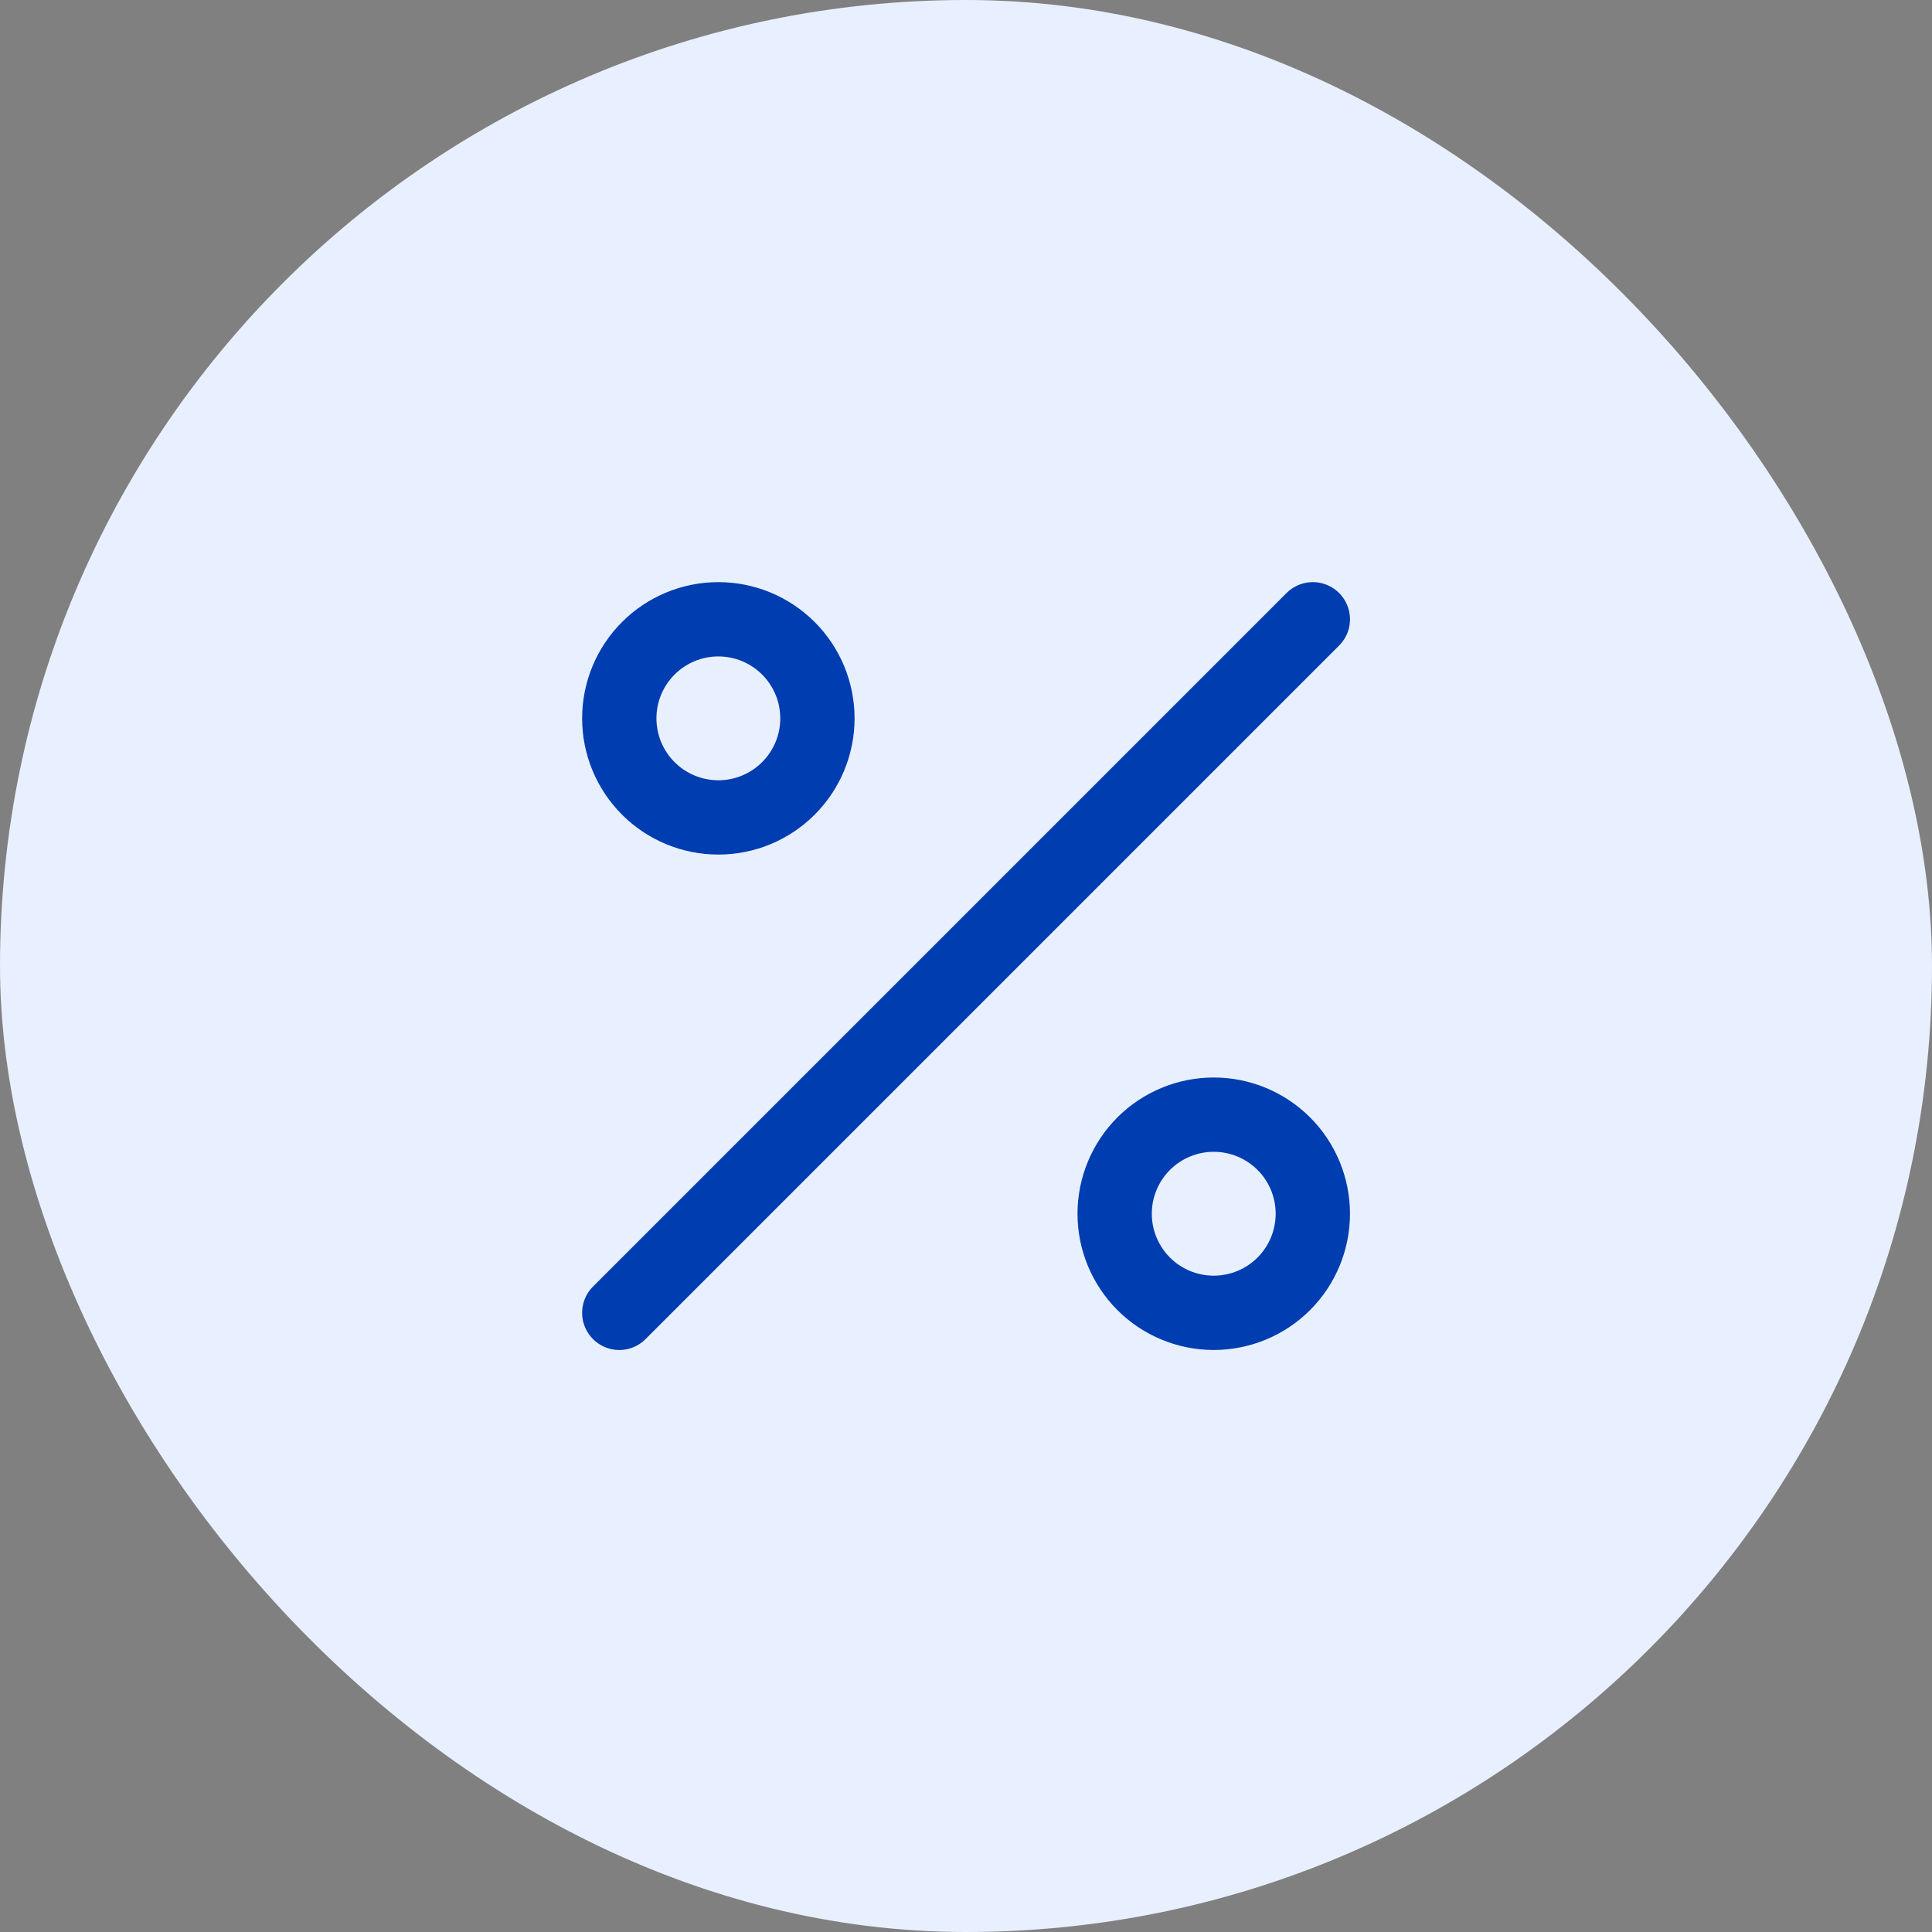
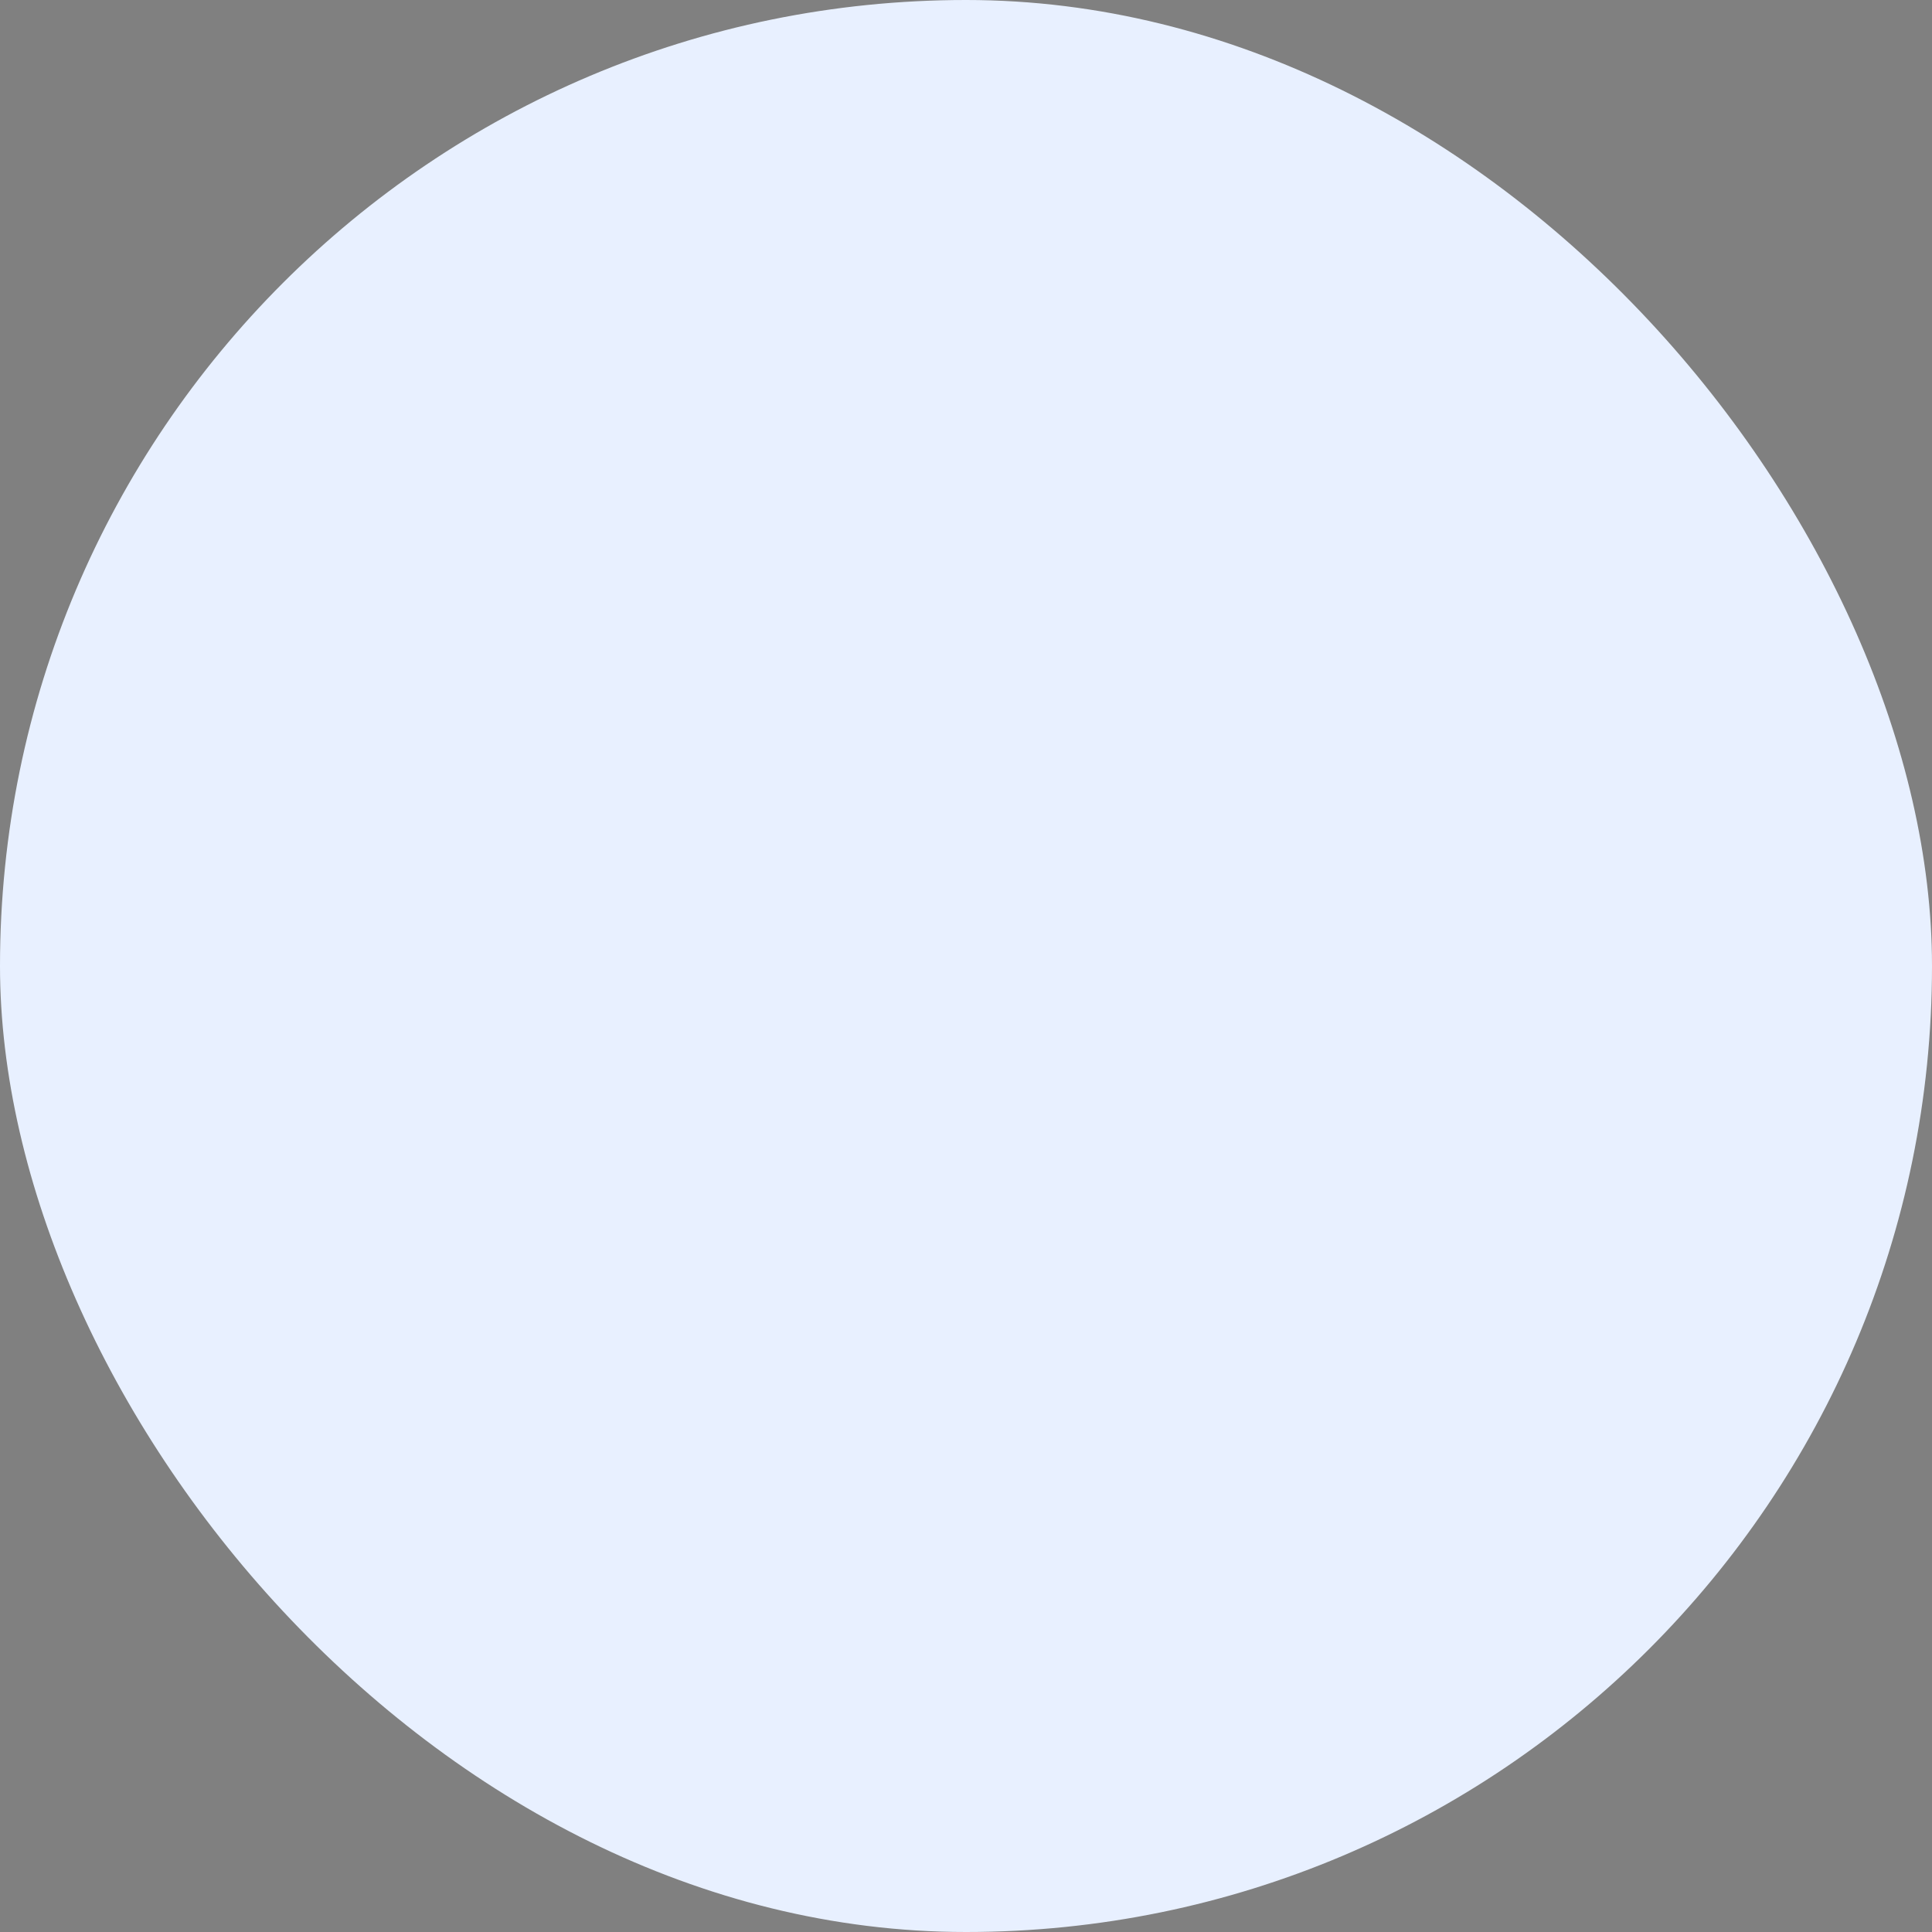
<svg xmlns="http://www.w3.org/2000/svg" width="52" height="52" viewBox="0 0 52 52" fill="none">
  <rect x="0" y="0" width="52" height="52" fill="#808080" stroke="none" />
  <rect width="52" height="52" rx="26" fill="#E8F0FF" />
-   <path d="M35.335 16.668L16.668 35.335M32.668 35.335C31.961 35.335 31.282 35.054 30.782 34.554C30.282 34.053 30.001 33.375 30.001 32.668C30.001 31.961 30.282 31.282 30.782 30.782C31.282 30.282 31.961 30.001 32.668 30.001C33.375 30.001 34.053 30.282 34.554 30.782C35.054 31.282 35.335 31.961 35.335 32.668C35.335 33.375 35.054 34.053 34.554 34.554C34.053 35.054 33.375 35.335 32.668 35.335ZM19.335 22.001C18.627 22.001 17.949 21.72 17.449 21.22C16.949 20.72 16.668 20.042 16.668 19.335C16.668 18.627 16.949 17.949 17.449 17.449C17.949 16.949 18.627 16.668 19.335 16.668C20.042 16.668 20.72 16.949 21.22 17.449C21.72 17.949 22.001 18.627 22.001 19.335C22.001 20.042 21.72 20.72 21.22 21.22C20.72 21.72 20.042 22.001 19.335 22.001Z" stroke="#003DB0" stroke-width="2" stroke-linecap="round" stroke-linejoin="round" />
</svg>